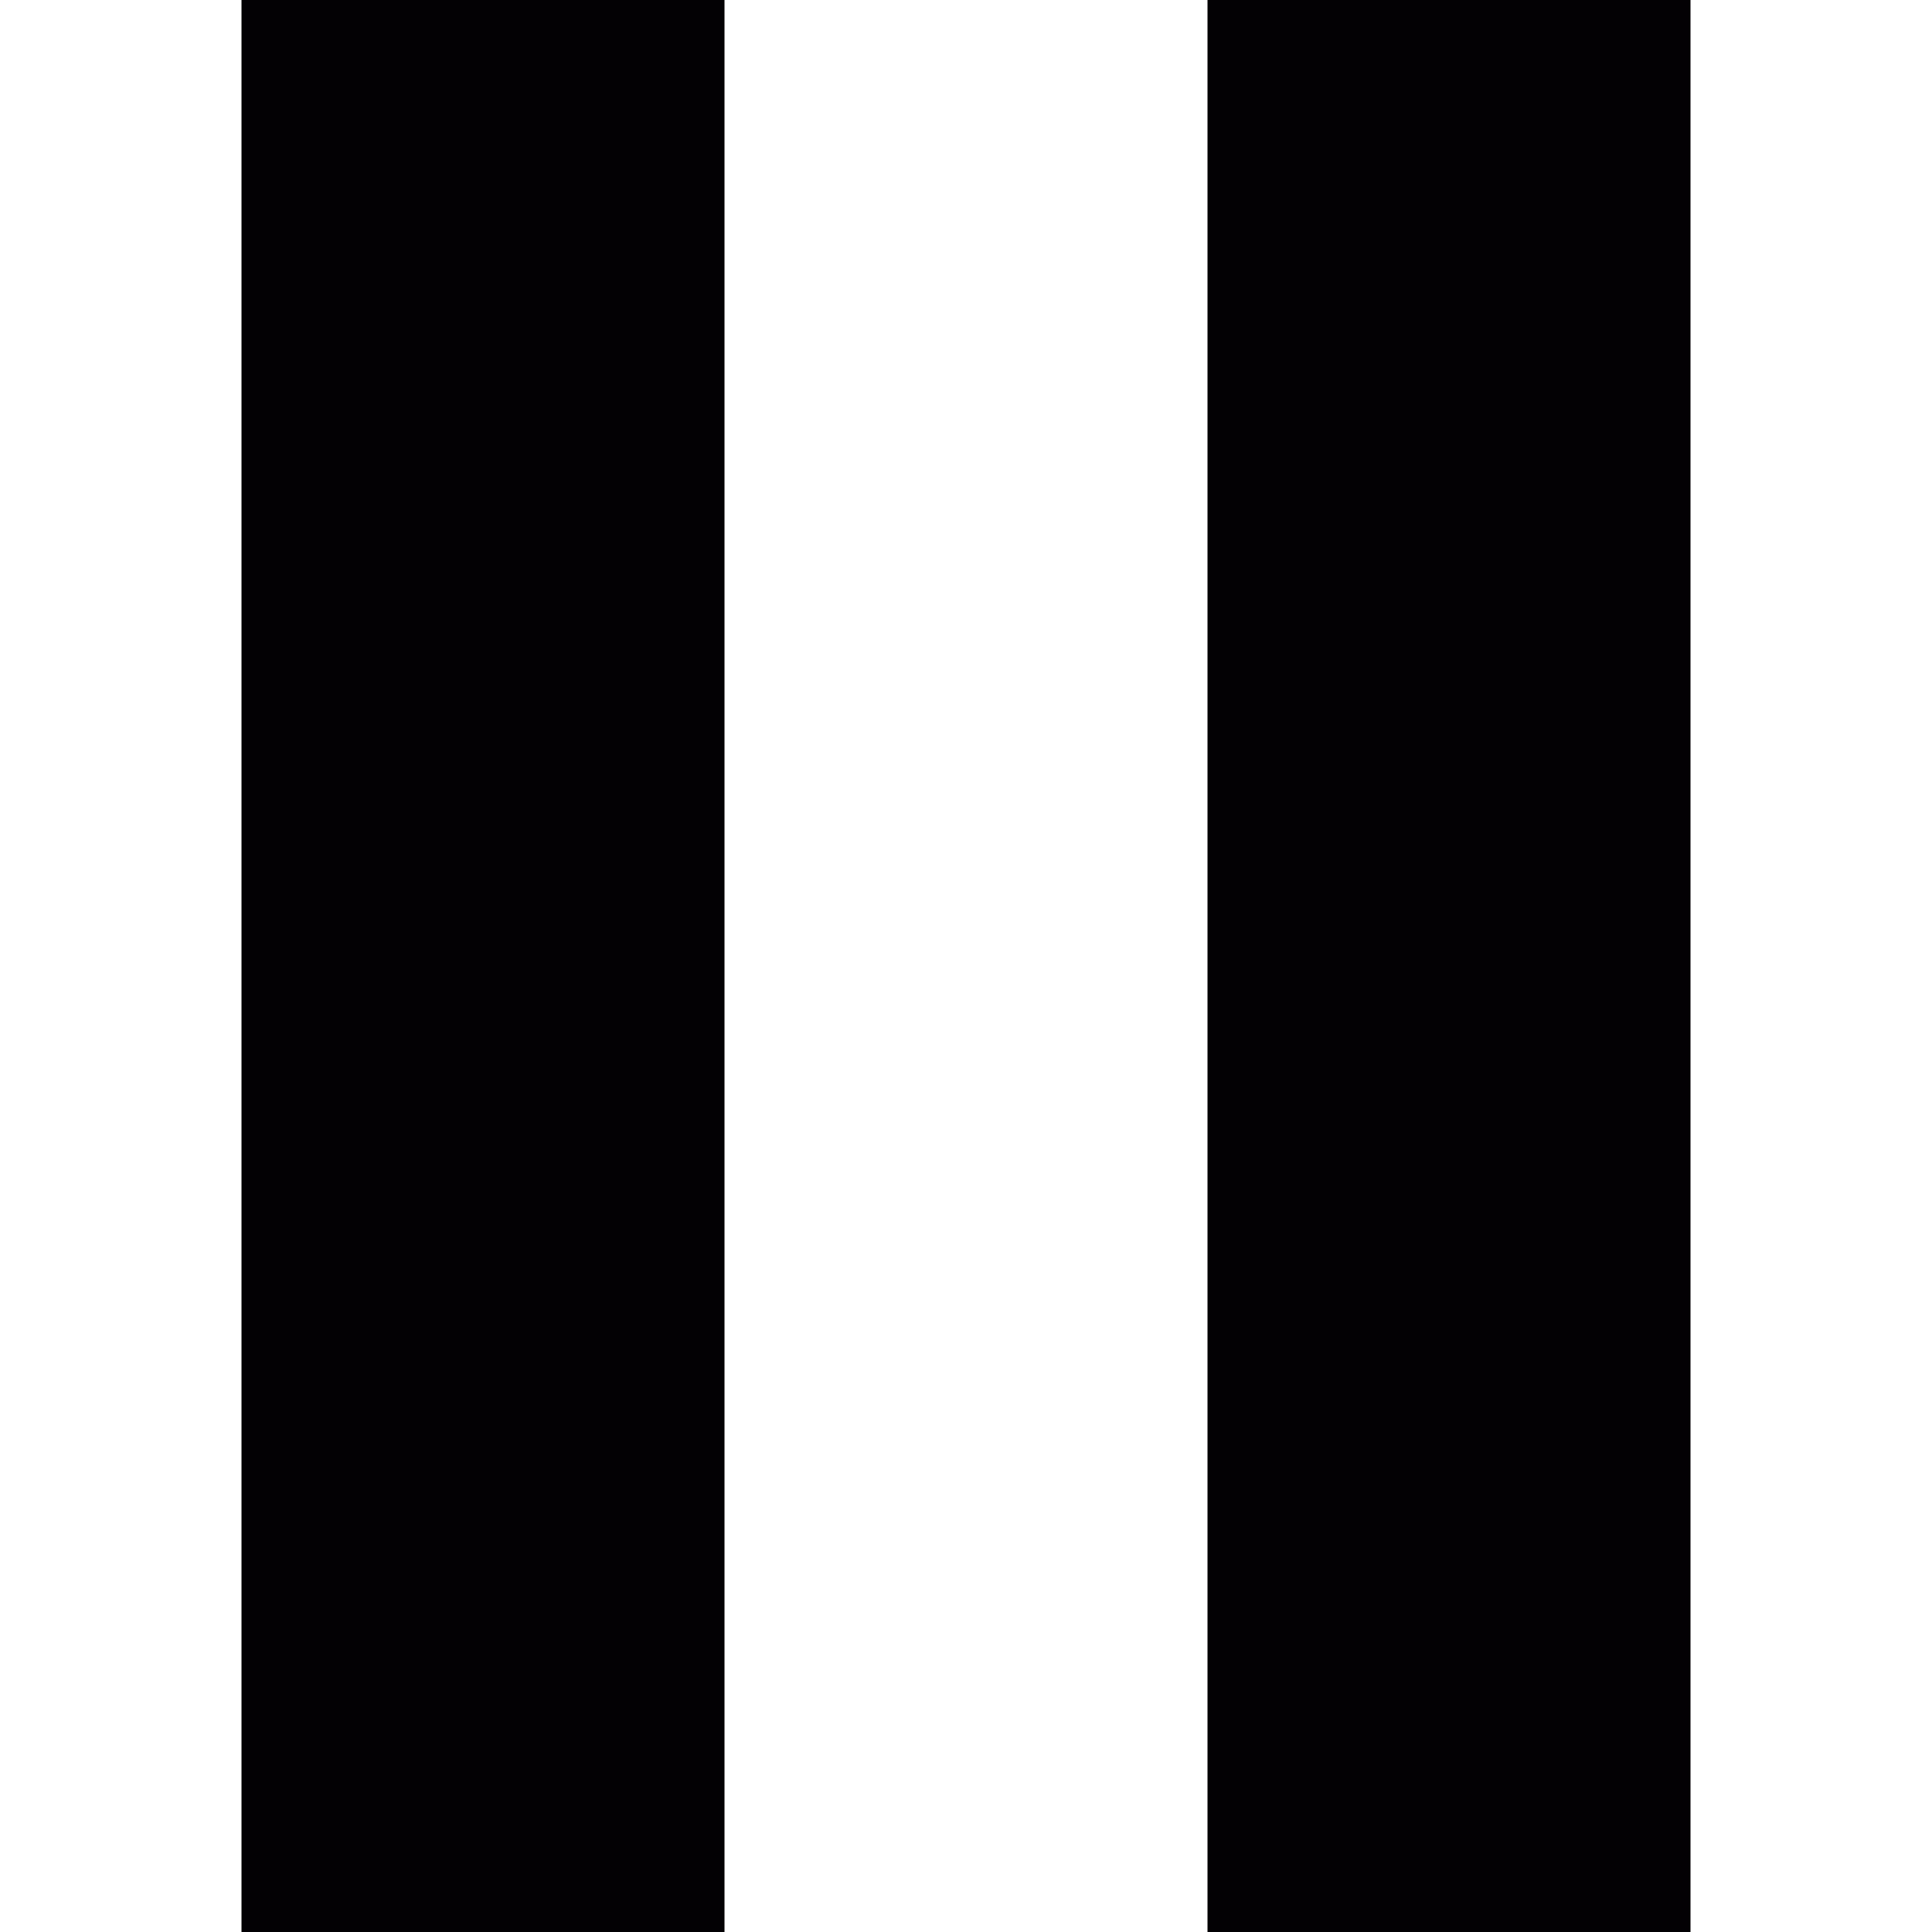
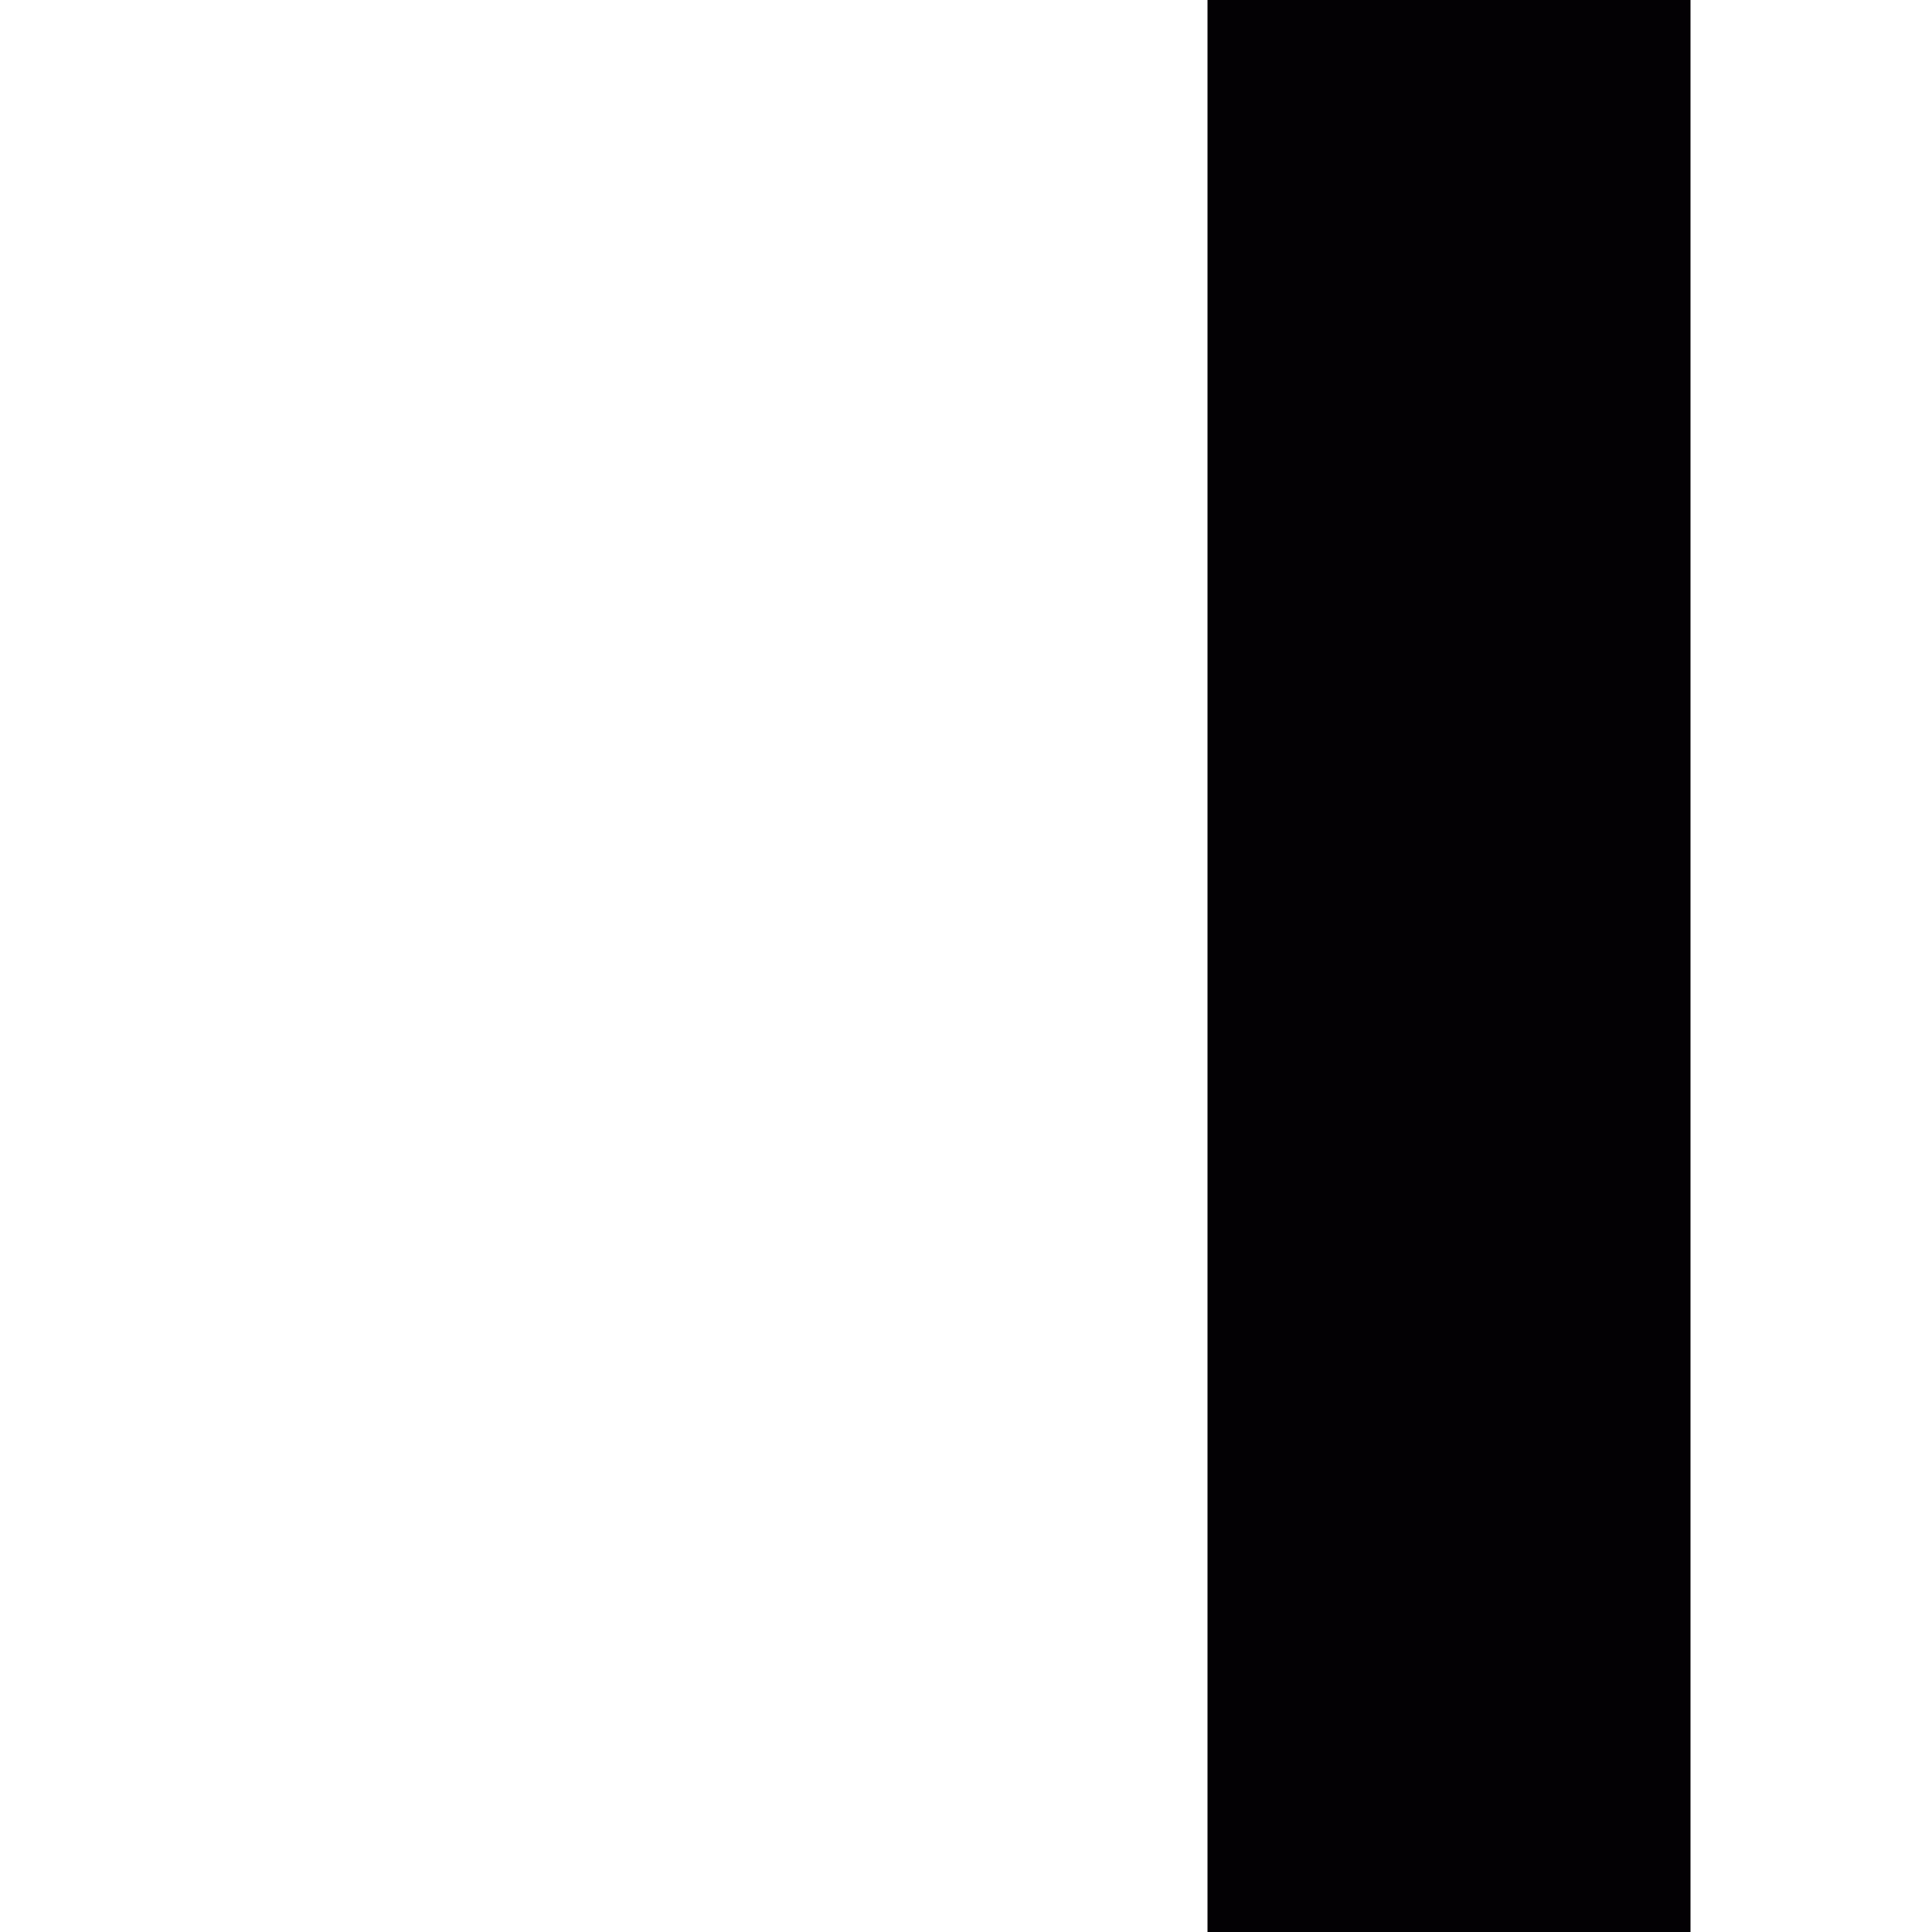
<svg xmlns="http://www.w3.org/2000/svg" version="1.1" id="Capa_1" viewBox="0 0 32 32" xml:space="preserve">
  <g>
    <g id="pause">
      <g>
-         <rect x="4" style="fill:#030104;" width="8" height="32" />
        <rect x="20" style="fill:#030104;" width="8" height="32" />
      </g>
    </g>
  </g>
</svg>